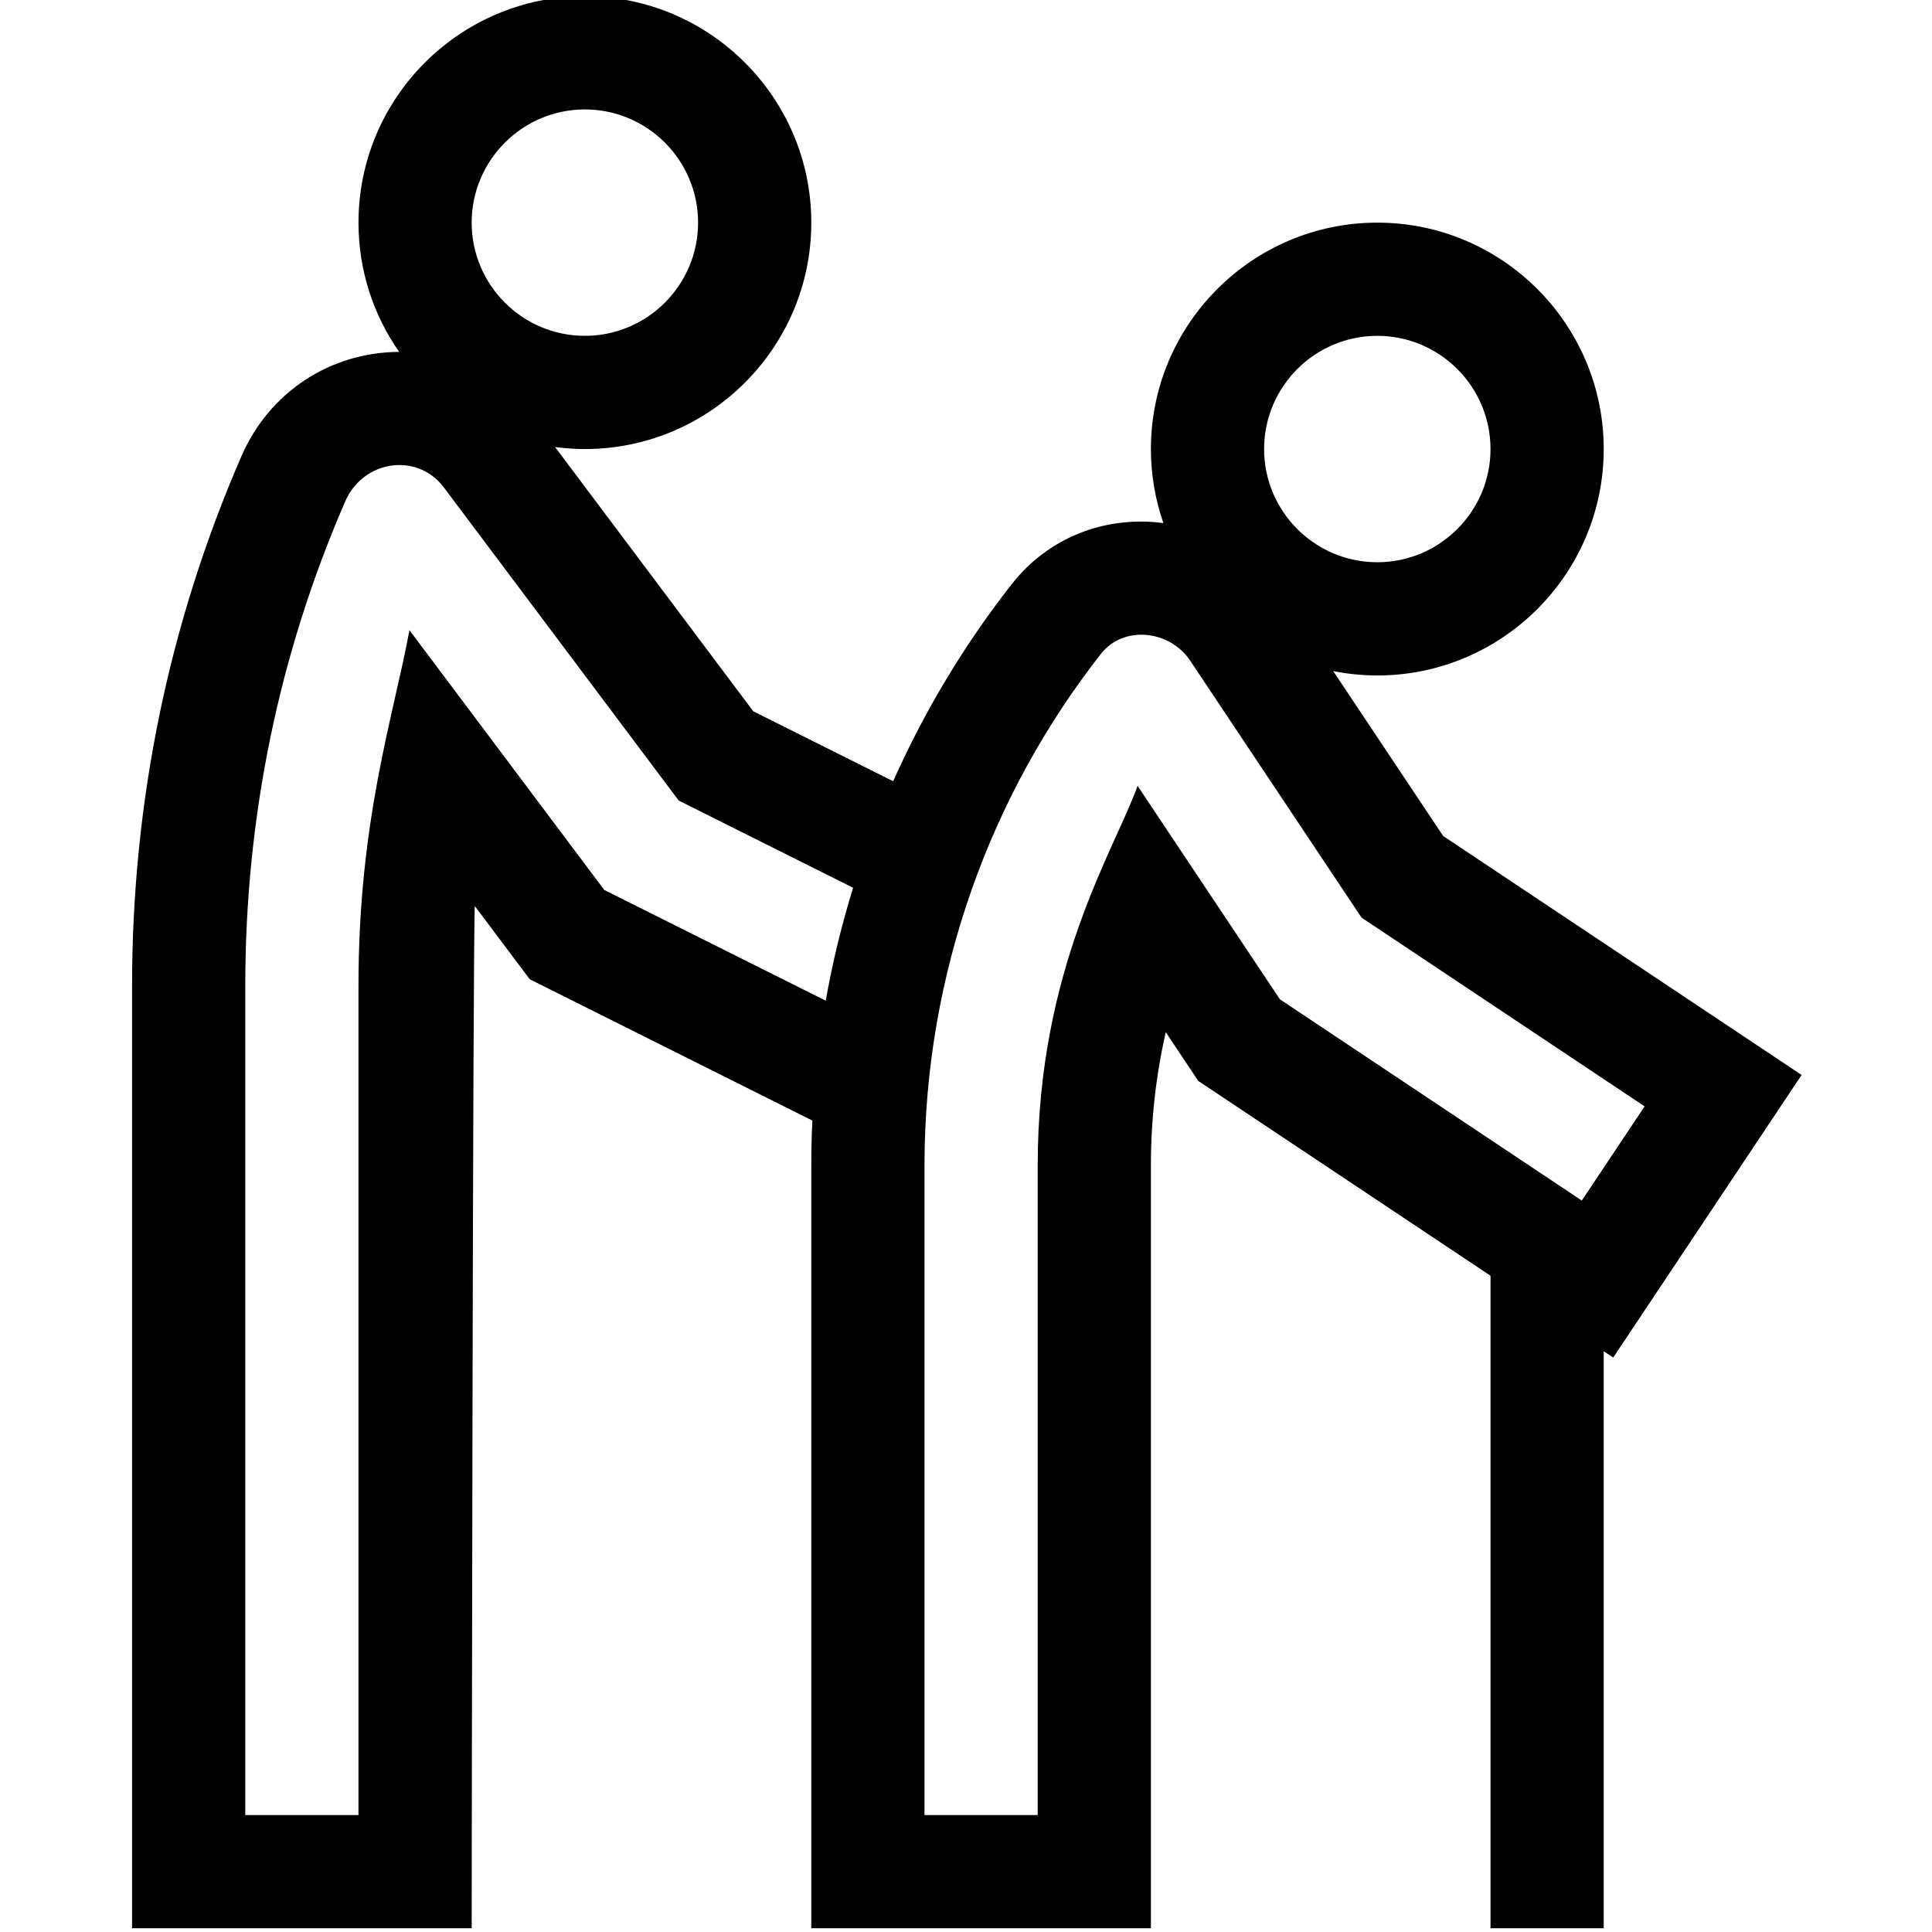
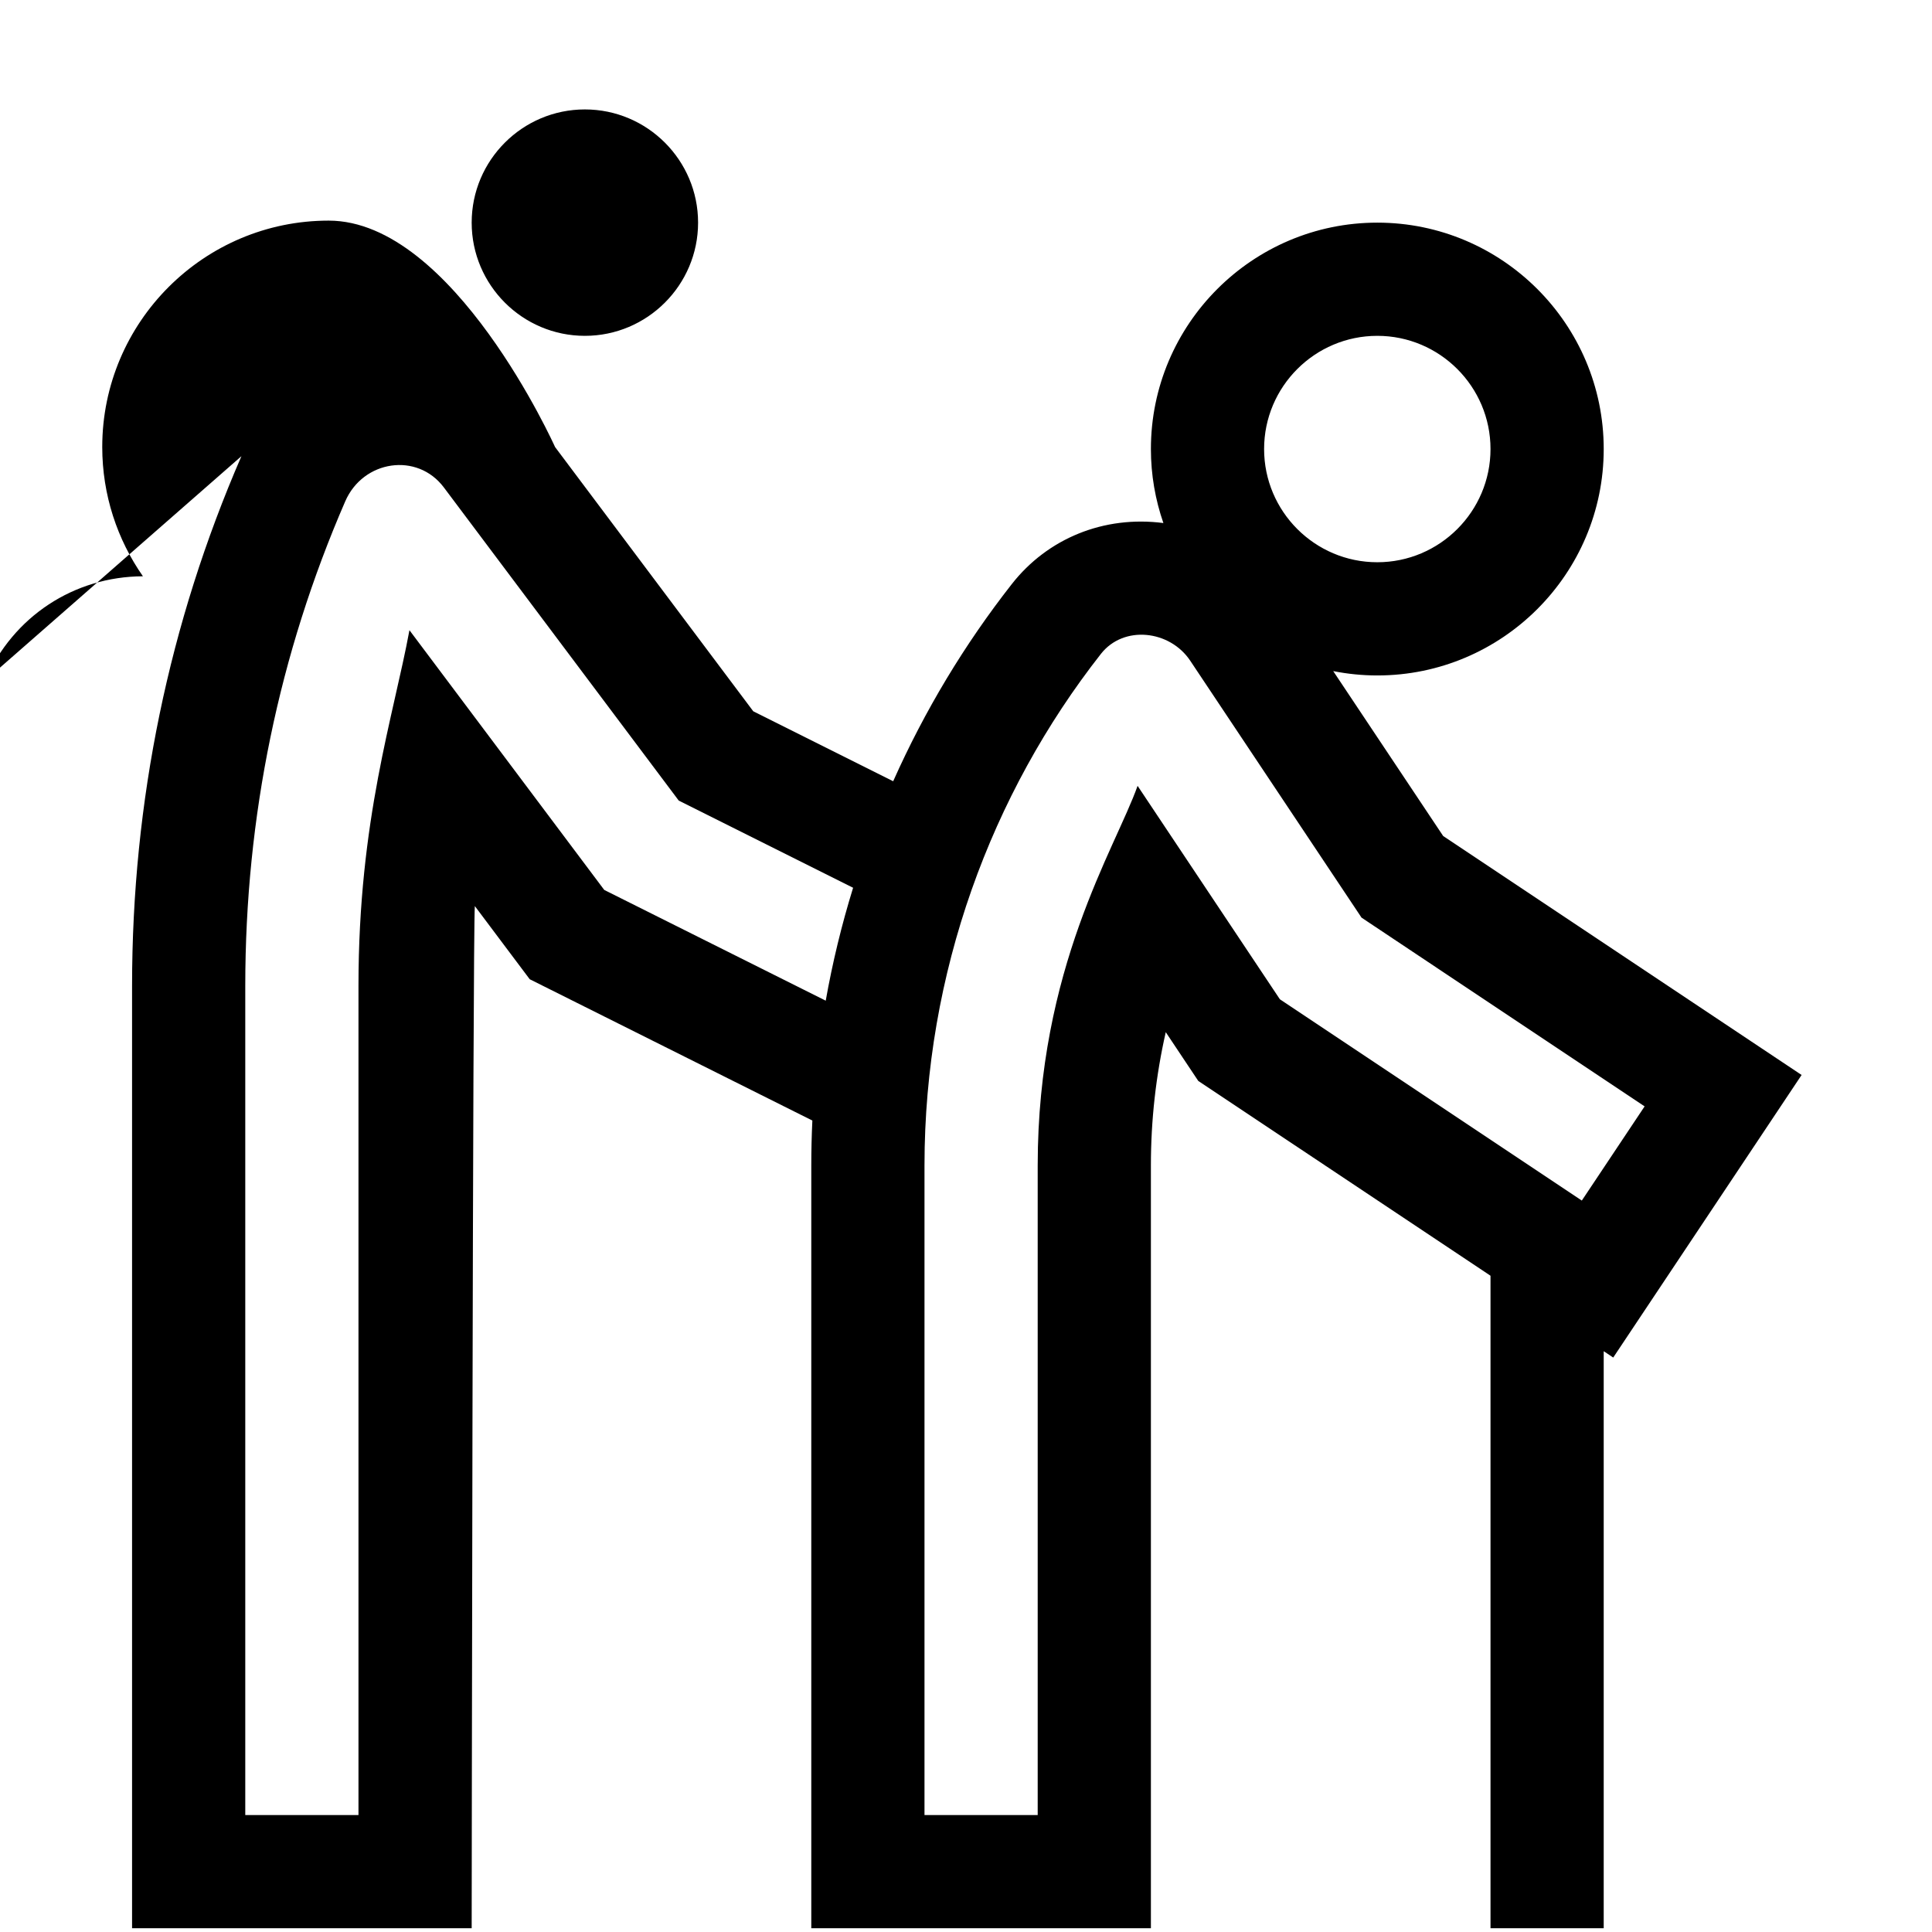
<svg xmlns="http://www.w3.org/2000/svg" height="511pt" viewBox="-34 1 511 511.999" width="511pt">
-   <path d="m29.48 121.895c-19.23 44.258-28.98 91.492-28.98 140.383v249.723h90s.281-263.855.836-270.883l14.543 19.387 74.906 37.453c-.188 3.953-.285 7.922-.285 11.902v202.141h90v-202.145c0-11.973 1.32-23.781 3.938-35.32l8.609 12.914 77.453 51.633v172.918h30v-152.918l2.52 1.68 49.922-74.883-94.988-63.332-29.137-43.699c3.781.75 7.688 1.152 11.684 1.152 33.086 0 60-26.914 60-60s-26.914-60-60-60c-33.082 0-60 26.914-60 60 0 6.867 1.176 13.461 3.309 19.609-15.781-2.043-30.676 4.07-40.16 16.16-12.562 16.02-23.121 33.578-31.449 52.266l-37.078-18.539-52.527-70.031c2.59.34 5.227.535 7.906.535 33.082 0 60-26.914 60-60s-26.918-60-60-60c-33.086 0-60 26.914-60 60 0 12.727 3.996 24.531 10.781 34.254-18.18.074-34.383 10.57-41.801 27.641zm301.02-31.895c16.539 0 30 13.457 30 30 0 16.539-13.461 30-30 30-16.543 0-30-13.461-30-30 0-16.543 13.457-30 30-30zm-49.574 86.098 45.395 68.082 75.02 50.02-16.641 24.961-80.02-53.344-37.707-56.559c-5.953 16.758-26.473 48.242-26.473 100.598v172.145h-30v-172.145c0-51.035 17.711-98.547 46.754-135.57 6.027-7.684 18.258-6.309 23.672 1.812zm-160.426-146.098c16.539 0 30 13.457 30 30 0 16.539-13.461 30-30 30-16.543 0-30-13.461-30-30 0-16.543 13.457-30 30-30zm-37.363 100.188 62.234 82.973 46.211 23.105c-3.043 9.836-5.461 19.82-7.254 29.922l-58.699-29.348-51.621-68.832c-4.188 22.723-13.508 50.152-13.508 94.27v219.723h-30v-219.723c0-44.754 8.914-87.965 26.496-128.426 4.742-10.914 19.078-13.086 26.141-3.664zm0 0" />
+   <path d="m29.48 121.895c-19.23 44.258-28.98 91.492-28.98 140.383v249.723h90s.281-263.855.836-270.883l14.543 19.387 74.906 37.453c-.188 3.953-.285 7.922-.285 11.902v202.141h90v-202.145c0-11.973 1.32-23.781 3.938-35.32l8.609 12.914 77.453 51.633v172.918h30v-152.918l2.52 1.68 49.922-74.883-94.988-63.332-29.137-43.699c3.781.75 7.688 1.152 11.684 1.152 33.086 0 60-26.914 60-60s-26.914-60-60-60c-33.082 0-60 26.914-60 60 0 6.867 1.176 13.461 3.309 19.609-15.781-2.043-30.676 4.07-40.16 16.16-12.562 16.02-23.121 33.578-31.449 52.266l-37.078-18.539-52.527-70.031s-26.918-60-60-60c-33.086 0-60 26.914-60 60 0 12.727 3.996 24.531 10.781 34.254-18.18.074-34.383 10.57-41.801 27.641zm301.02-31.895c16.539 0 30 13.457 30 30 0 16.539-13.461 30-30 30-16.543 0-30-13.461-30-30 0-16.543 13.457-30 30-30zm-49.574 86.098 45.395 68.082 75.02 50.02-16.641 24.961-80.02-53.344-37.707-56.559c-5.953 16.758-26.473 48.242-26.473 100.598v172.145h-30v-172.145c0-51.035 17.711-98.547 46.754-135.57 6.027-7.684 18.258-6.309 23.672 1.812zm-160.426-146.098c16.539 0 30 13.457 30 30 0 16.539-13.461 30-30 30-16.543 0-30-13.461-30-30 0-16.543 13.457-30 30-30zm-37.363 100.188 62.234 82.973 46.211 23.105c-3.043 9.836-5.461 19.82-7.254 29.922l-58.699-29.348-51.621-68.832c-4.188 22.723-13.508 50.152-13.508 94.27v219.723h-30v-219.723c0-44.754 8.914-87.965 26.496-128.426 4.742-10.914 19.078-13.086 26.141-3.664zm0 0" />
</svg>